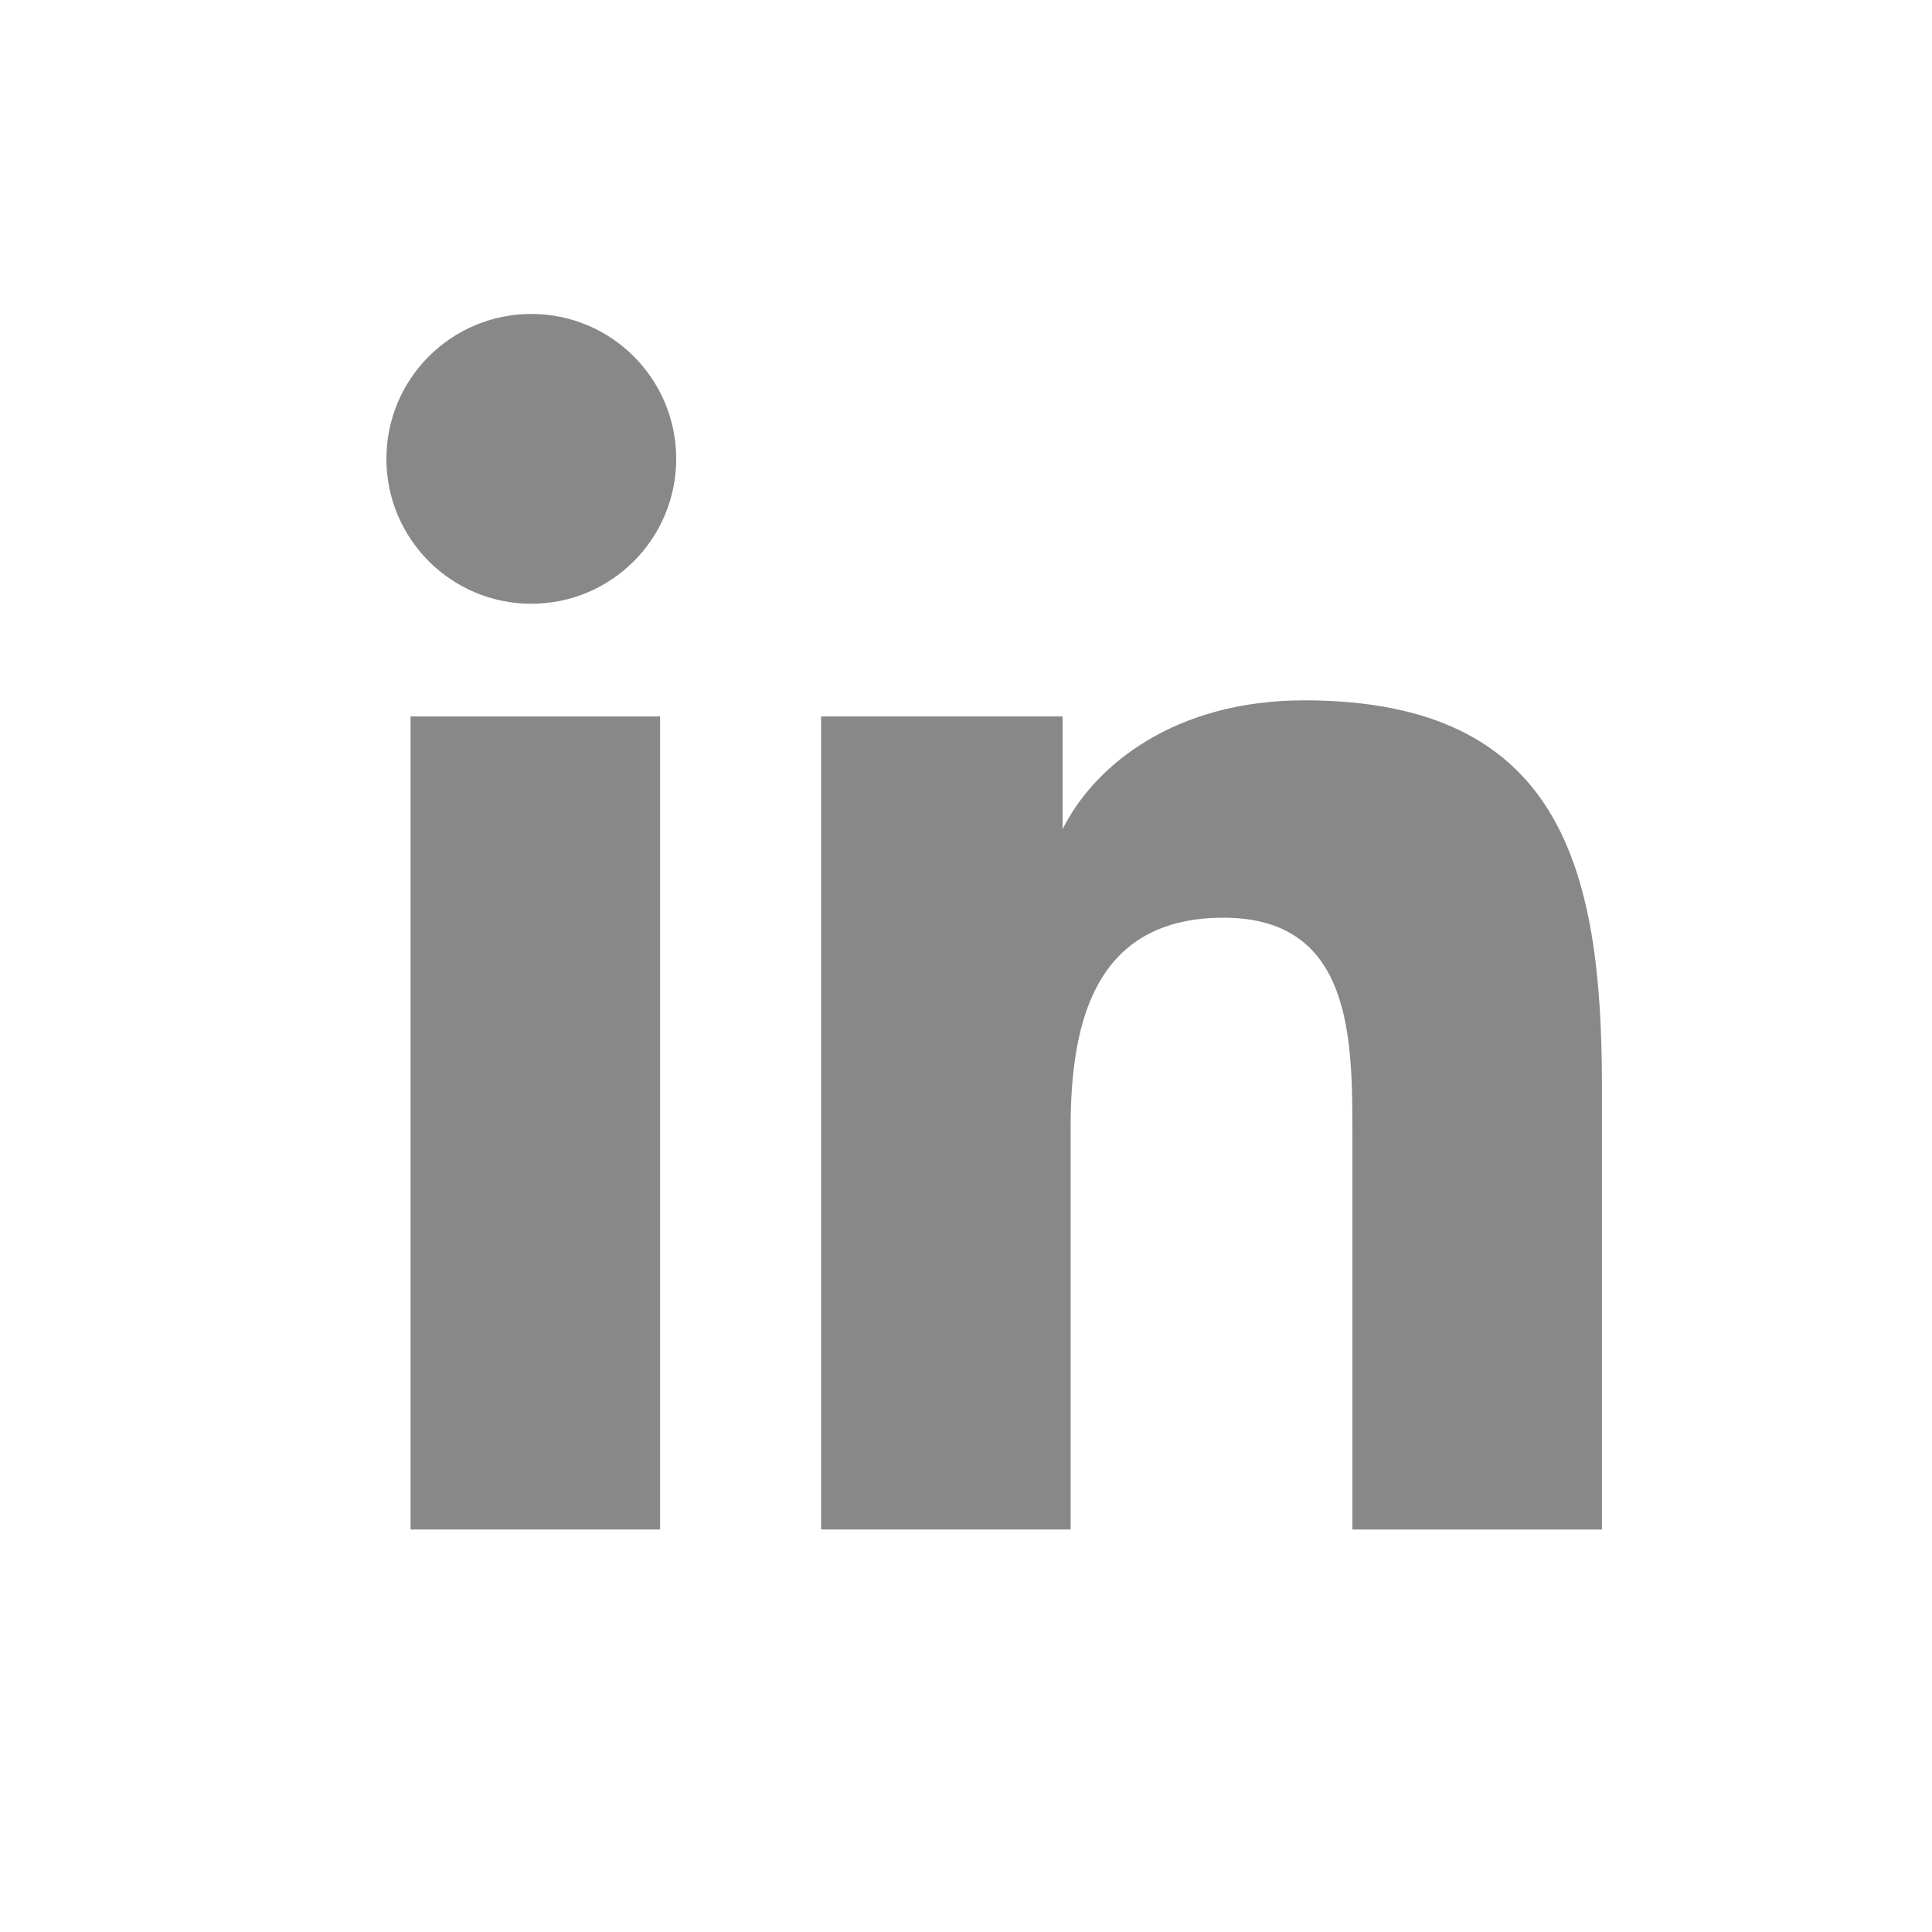
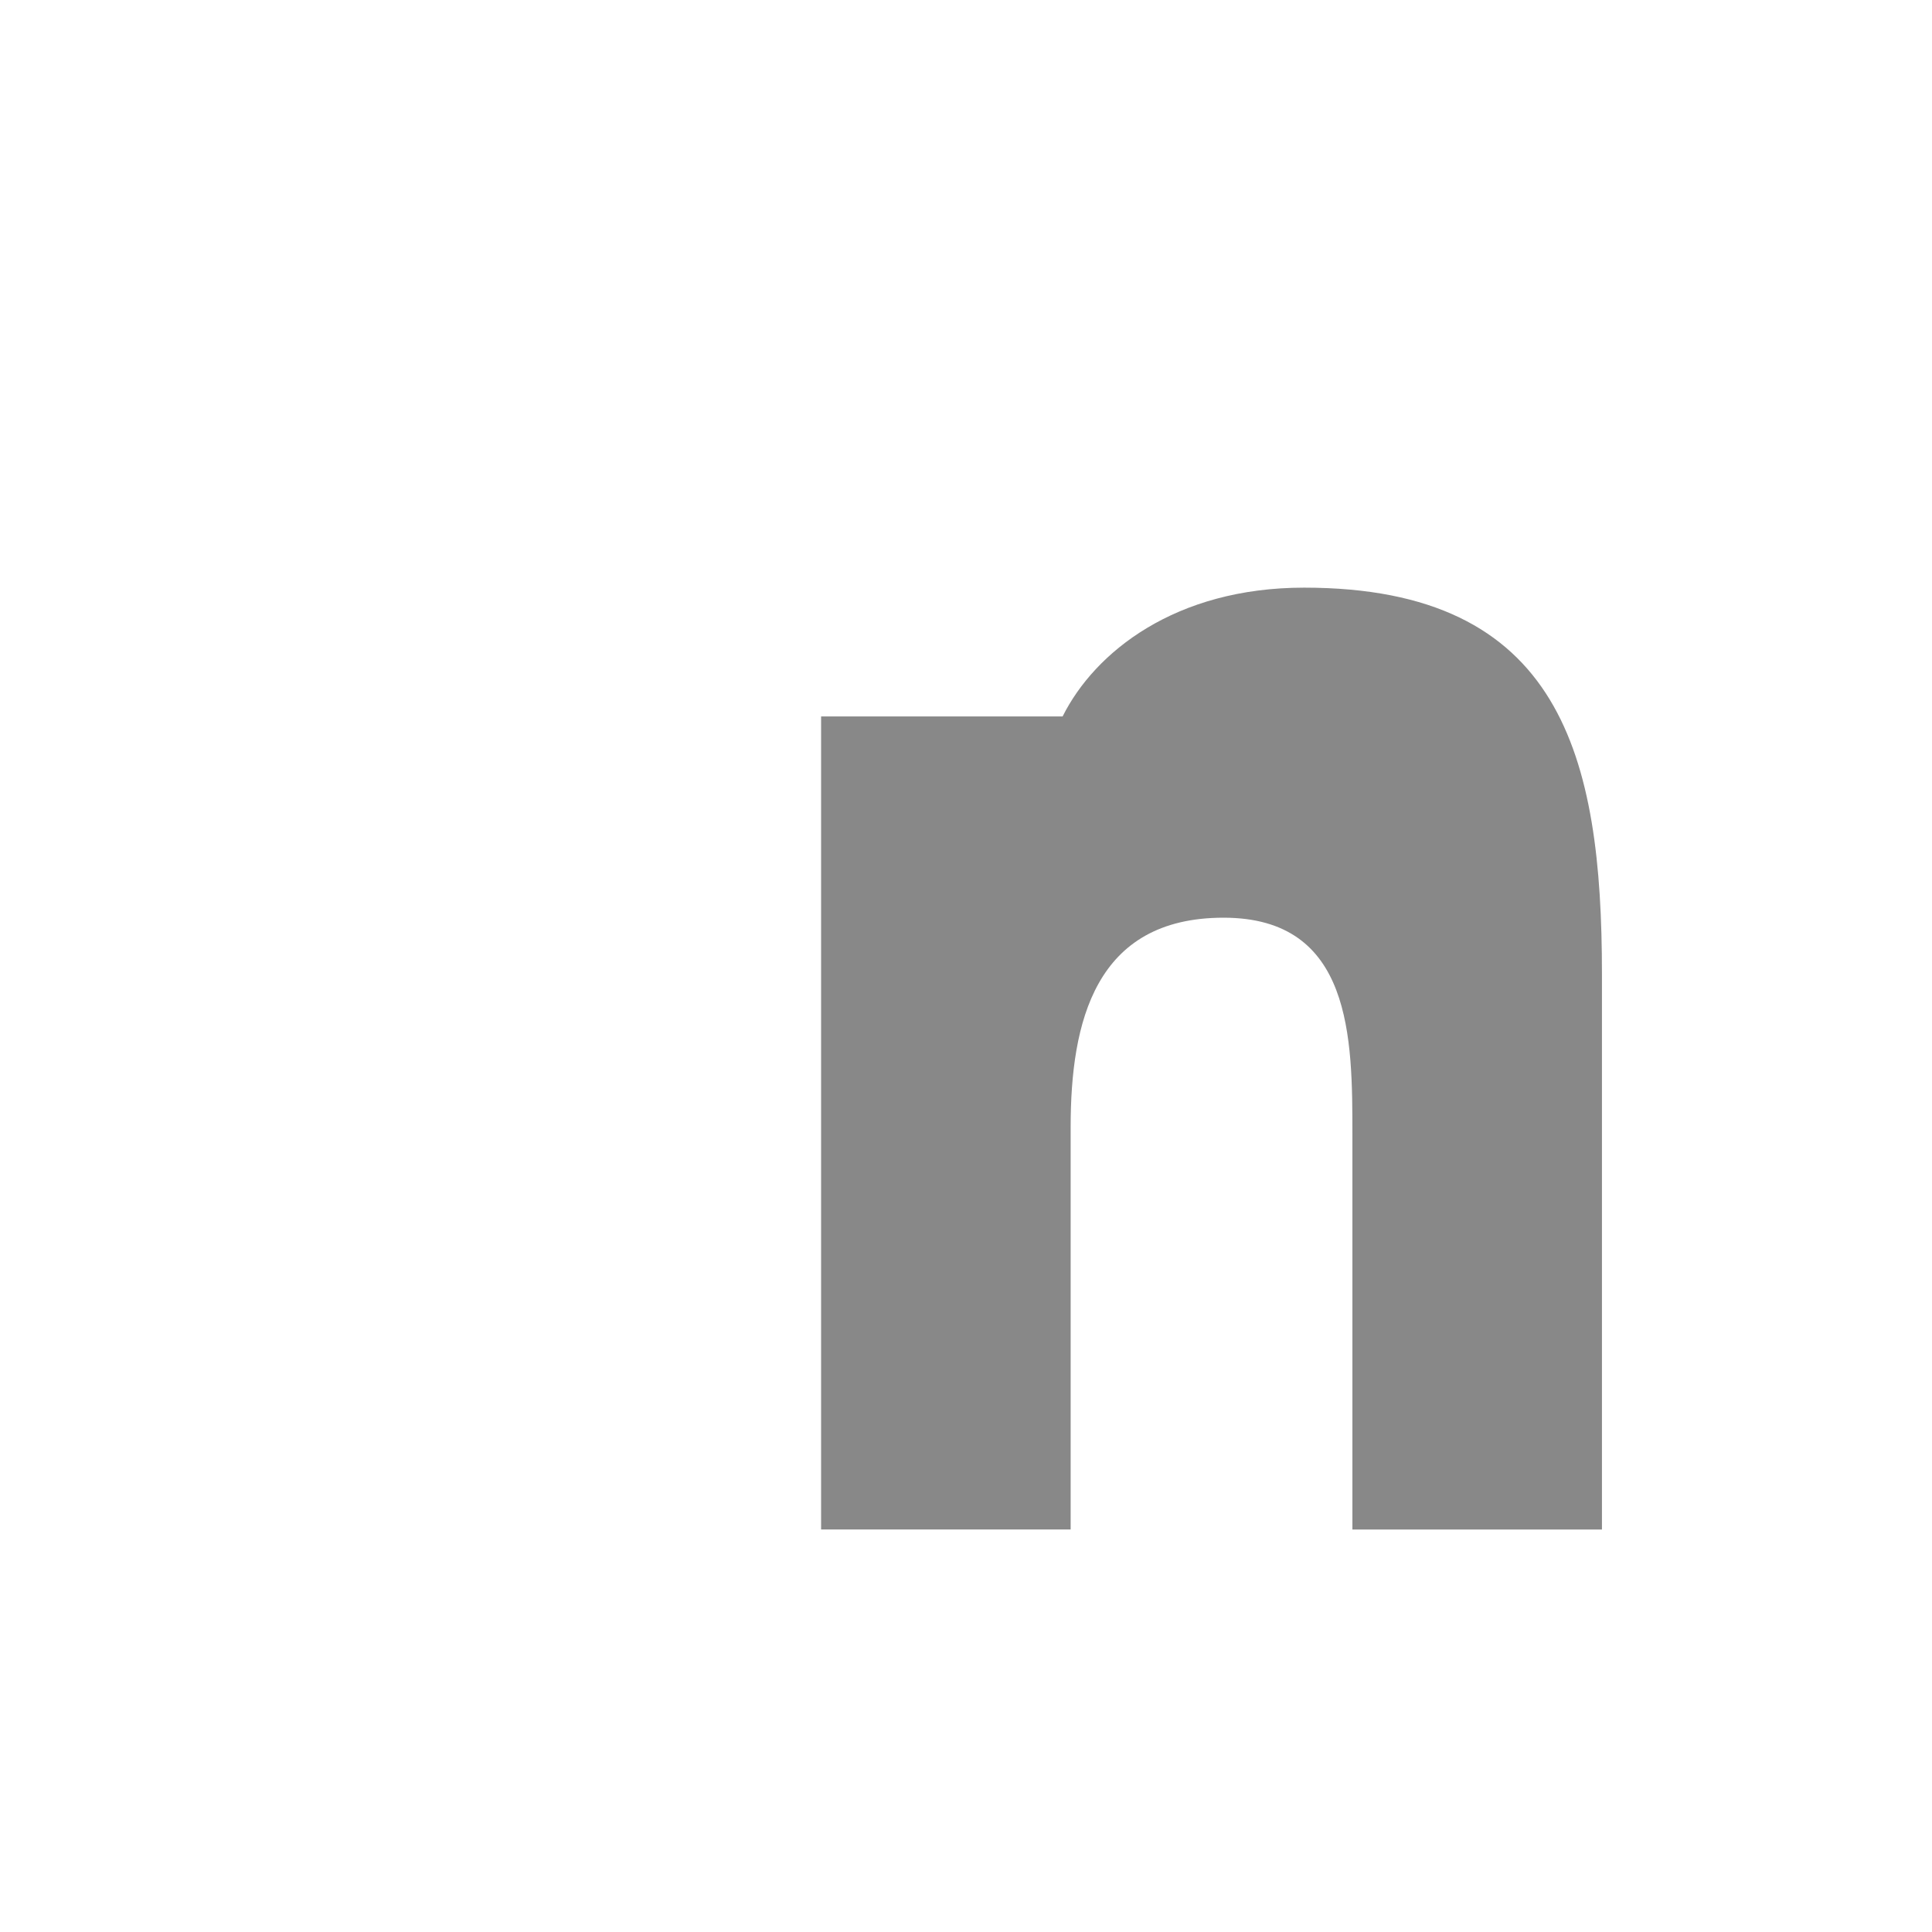
<svg xmlns="http://www.w3.org/2000/svg" version="1.1" id="Layer_1" x="0px" y="0px" viewBox="0 0 24 24" style="enable-background:new 0 0 24 24;" xml:space="preserve">
  <style type="text/css">
	.st0{fill:#888888;}
</style>
-   <path class="st0" d="M10.2,8.9h3v1.4h0c0.4-0.8,1.4-1.6,3-1.6c3.2,0,3.7,2.1,3.7,4.8V19h-3.1v-4.9c0-1.2,0-2.7-1.6-2.7  c-1.6,0-1.9,1.3-1.9,2.6v5h-3.1V8.9z" />
-   <circle class="st0" cx="6.6" cy="5.7" r="1.8" />
-   <rect x="5.1" y="8.9" class="st0" width="3.1" height="10.1" />
+   <path class="st0" d="M10.2,8.9h3h0c0.4-0.8,1.4-1.6,3-1.6c3.2,0,3.7,2.1,3.7,4.8V19h-3.1v-4.9c0-1.2,0-2.7-1.6-2.7  c-1.6,0-1.9,1.3-1.9,2.6v5h-3.1V8.9z" />
</svg>